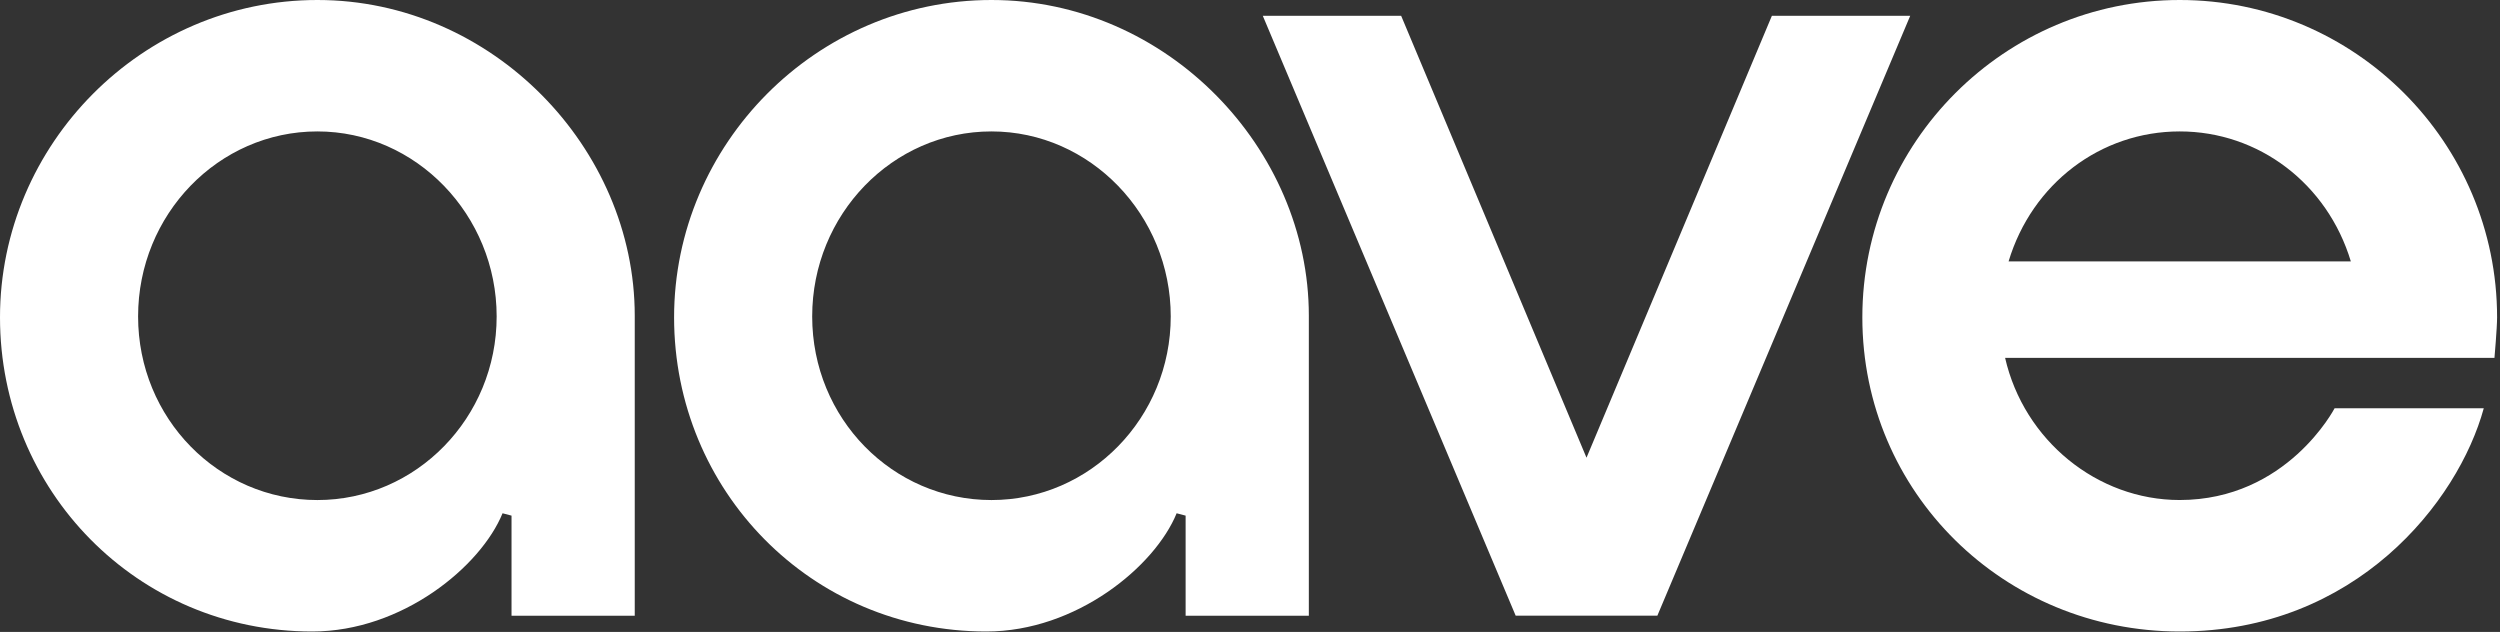
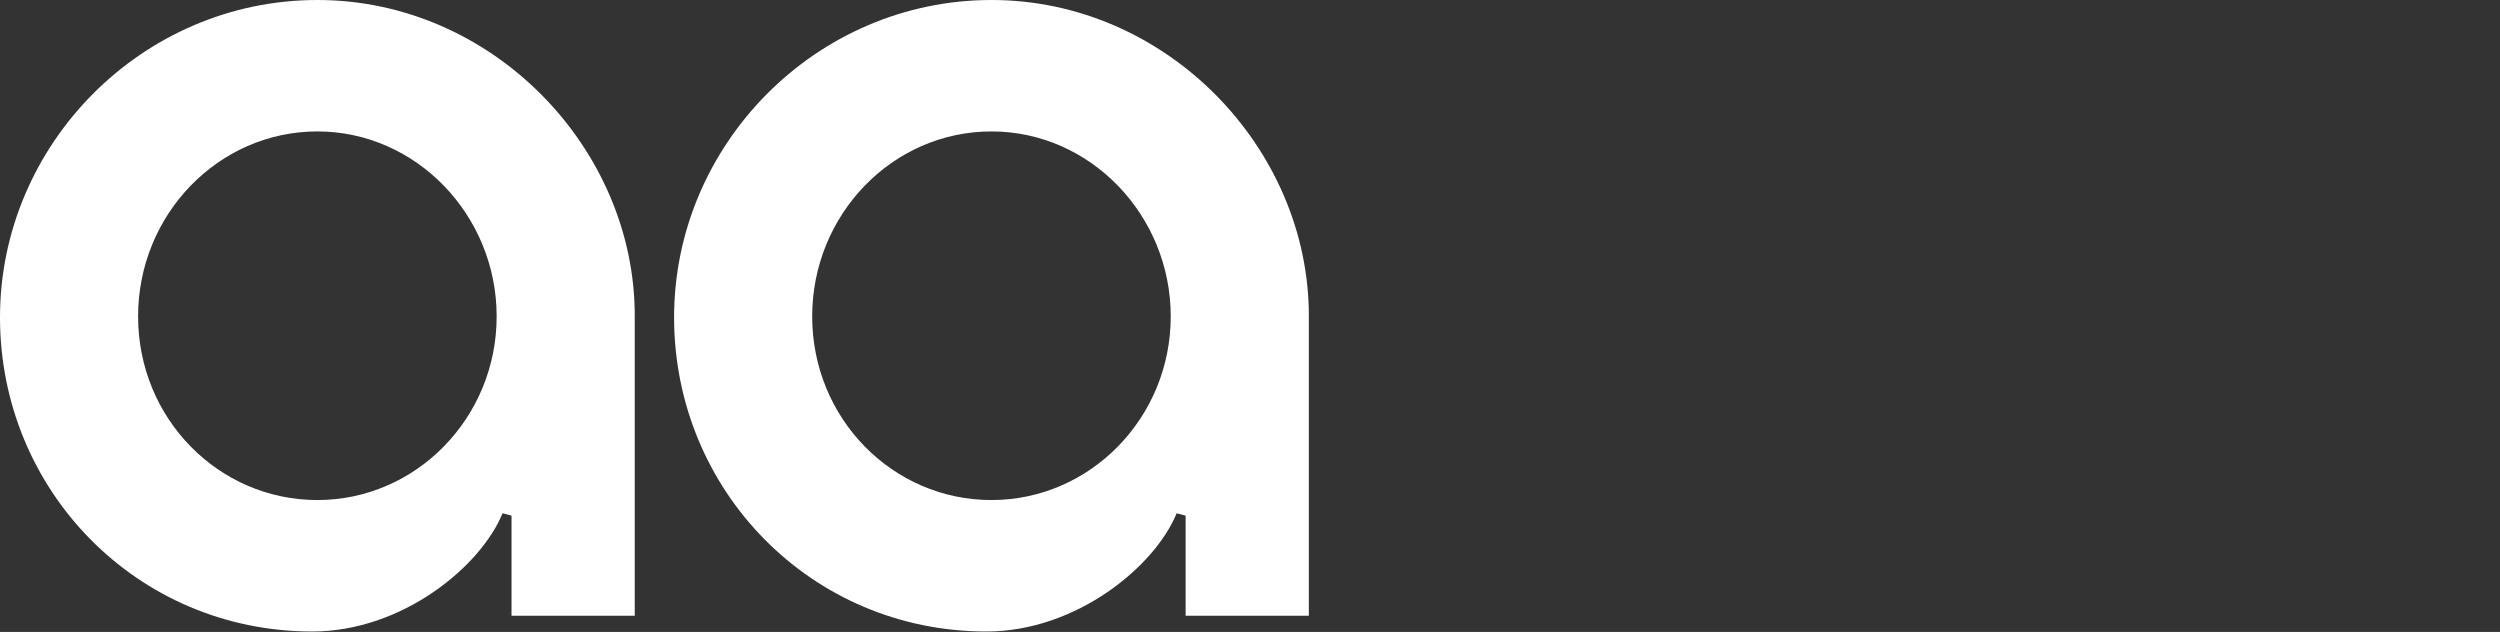
<svg xmlns="http://www.w3.org/2000/svg" width="542" height="137" viewBox="0 0 542 137" fill="none">
  <rect x="0" y="0" width="542" height="137" fill="#333333" stroke="none" />
-   <path d="M472.543 108.403C454.674 108.403 438.796 95.456 434.706 77.581H540.799C540.799 77.581 541.369 71.104 541.369 68.813C541.369 30.874 510.502 0 472.562 0C434.623 0 403.756 30.867 403.756 68.813C403.756 106.759 434.45 136.909 472.562 136.909C510.674 136.909 532.927 108.832 538.482 88.506H506.143C506.143 88.506 495.858 108.403 472.543 108.403ZM472.562 28.493C489.695 28.493 504.569 39.808 509.663 56.672H435.461C440.537 39.808 455.417 28.493 472.562 28.493Z" fill="white" style="fill:white;fill-opacity:1;" />
  <path d="M67.699 136.909C29.76 136.909 0 106.362 0 68.813C0 31.264 30.867 0 68.806 0C106.746 0 137.613 32.083 137.613 68.448C137.613 83.942 137.613 133.498 137.613 133.498H110.899V111.789L108.954 111.277C104.25 122.81 87.207 136.909 67.693 136.909H67.699ZM68.806 28.493C47.379 28.493 29.939 46.483 29.939 68.602C29.939 90.72 47.373 108.41 68.806 108.41C90.24 108.41 107.674 90.554 107.674 68.602C107.674 46.65 90.24 28.493 68.806 28.493Z" fill="white" style="fill:white;fill-opacity:1;" />
  <path d="M213.842 136.909C175.903 136.909 146.143 106.362 146.143 68.813C146.143 31.264 177.01 0 214.949 0C252.888 0 283.756 32.083 283.756 68.448C283.756 83.942 283.756 133.498 283.756 133.498H257.042V111.789L255.096 111.277C250.392 122.81 233.349 136.909 213.835 136.909H213.842ZM214.949 28.493C193.522 28.493 176.082 46.483 176.082 68.602C176.082 90.72 193.515 108.41 214.949 108.41C236.383 108.41 253.816 90.554 253.816 68.602C253.816 46.65 236.383 28.493 214.949 28.493Z" fill="white" style="fill:white;fill-opacity:1;" />
-   <path d="M328.6 133.483L273.771 3.422H303.768L343.954 99.23L384.146 3.422H414.136L359.314 133.483H328.6Z" fill="white" style="fill:white;fill-opacity:1;" />
</svg>